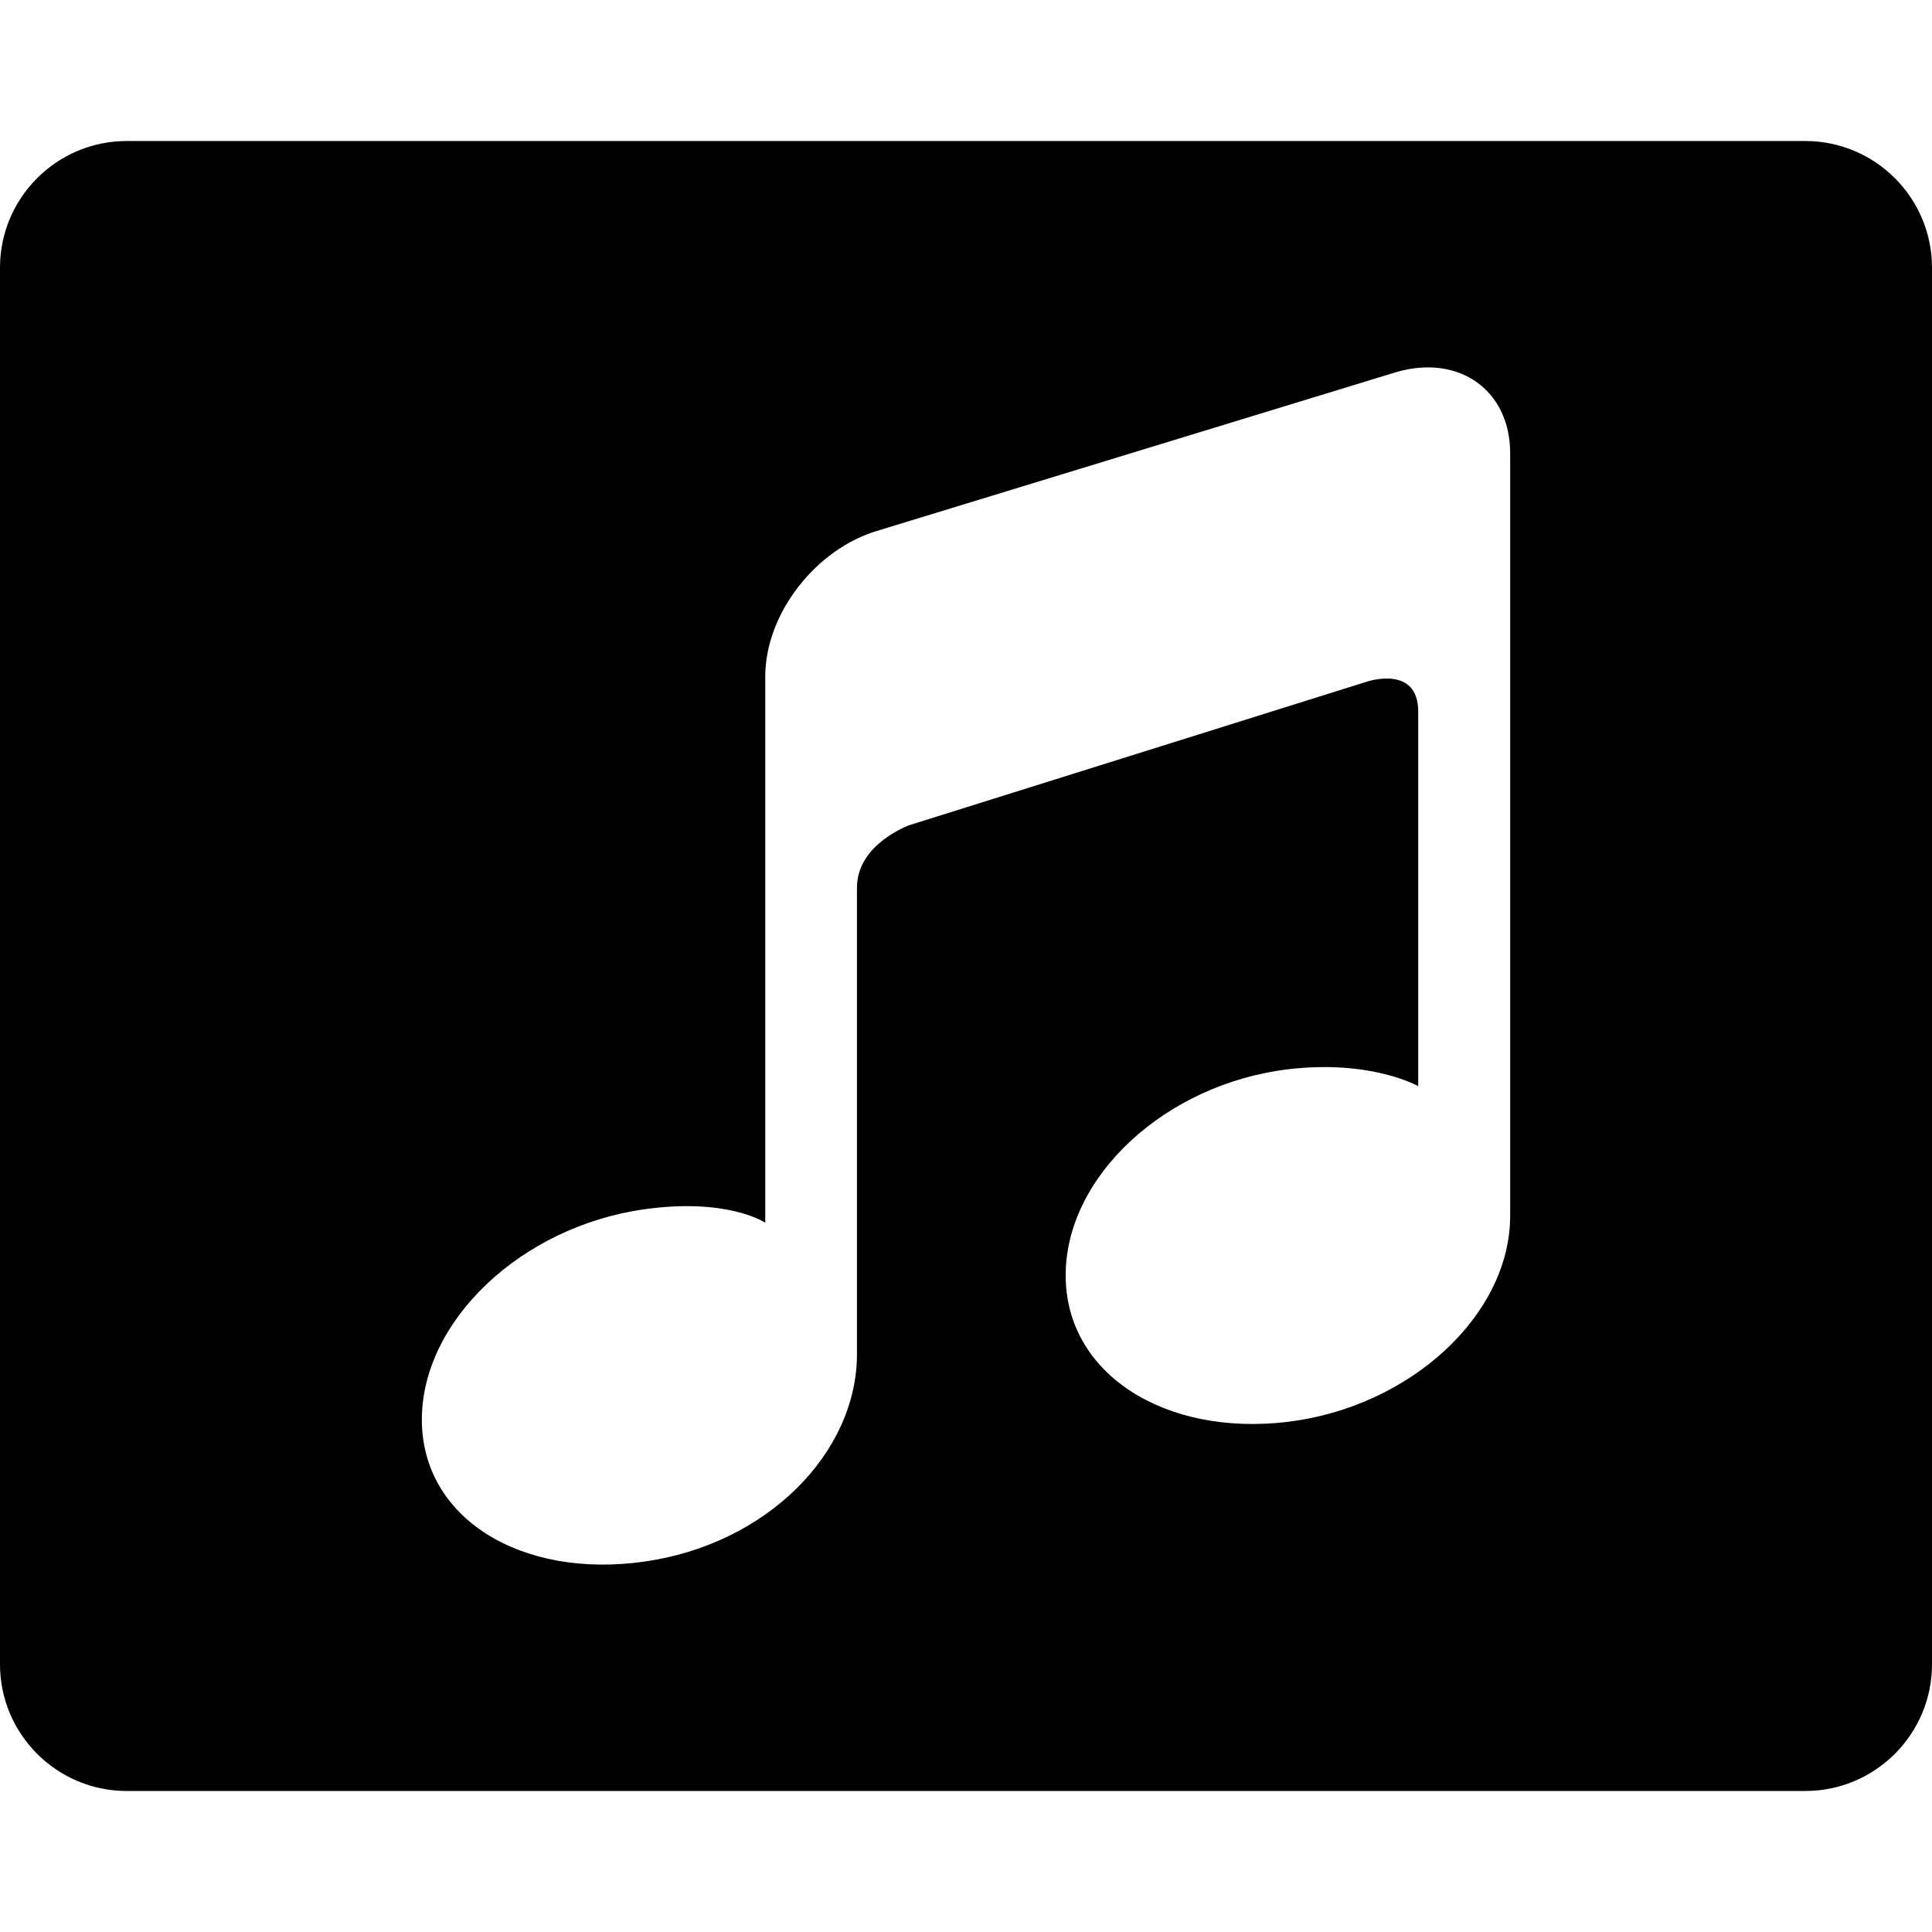
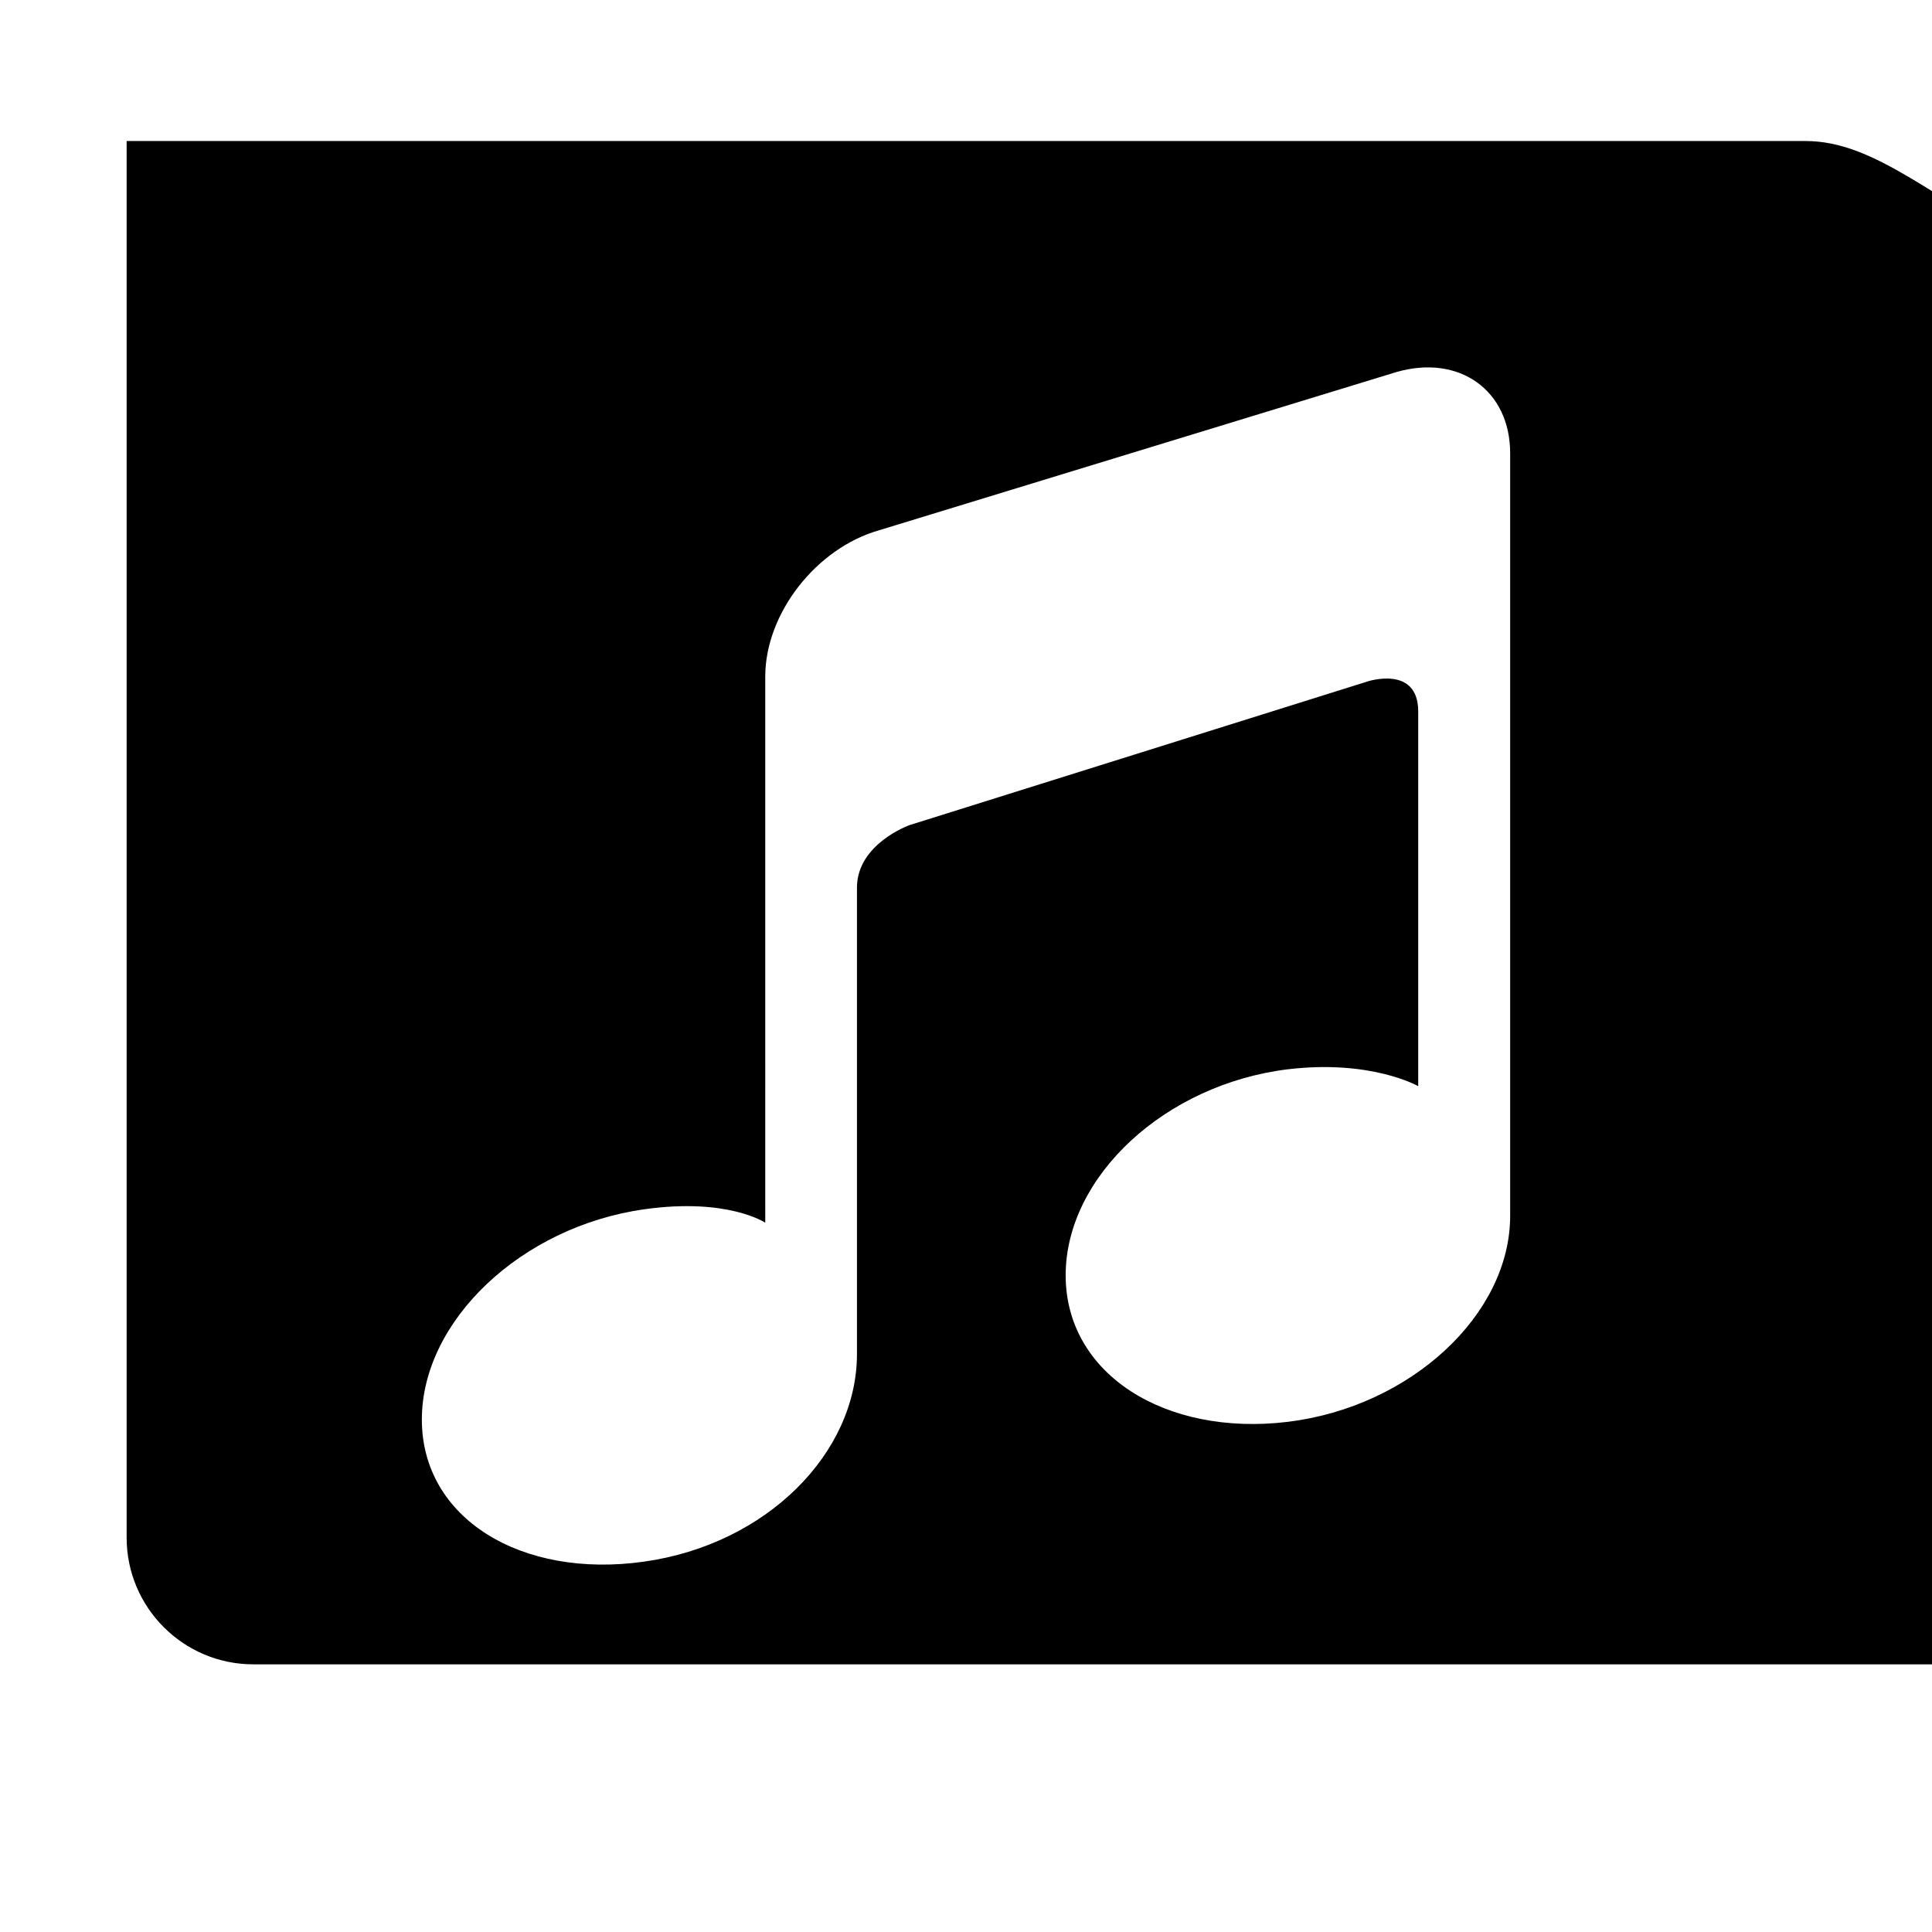
<svg xmlns="http://www.w3.org/2000/svg" fill="#000000" height="800px" width="800px" version="1.1" id="Capa_1" viewBox="0 0 381.379 381.379" xml:space="preserve">
-   <path d="M356.379,27.837H25c-13.785,0-25,11.215-25,25v275.704c0,13.785,11.215,25,25,25h331.379c13.785,0,25-11.215,25-25V52.837  C381.379,39.052,370.164,27.837,356.379,27.837z M298.106,240.017c0,19.495-19.633,37.69-43.889,40.657  c-24.222,2.922-43.854-9.431-43.854-28.926c0-19.506,19.632-37.701,43.854-40.669c16.527-1.967,25.74,3.335,25.74,3.335v-73.954  c0-9.258-10.018-5.935-10.018-5.935l-90.389,28.351c0,0-10.385,3.681-10.385,12.353v92.057c0,19.541-17.793,37.564-42.003,40.979  c-24.256,3.45-43.889-8.534-43.889-28.04c0-19.495,19.633-38.092,43.889-41.508c16.493-2.335,23.9,2.645,23.9,2.645V133.538  c0-12.398,10.018-25.292,22.416-28.846l102.213-31.26c12.399-3.554,22.416,3.635,22.416,16.033V240.017z" />
+   <path d="M356.379,27.837H25v275.704c0,13.785,11.215,25,25,25h331.379c13.785,0,25-11.215,25-25V52.837  C381.379,39.052,370.164,27.837,356.379,27.837z M298.106,240.017c0,19.495-19.633,37.69-43.889,40.657  c-24.222,2.922-43.854-9.431-43.854-28.926c0-19.506,19.632-37.701,43.854-40.669c16.527-1.967,25.74,3.335,25.74,3.335v-73.954  c0-9.258-10.018-5.935-10.018-5.935l-90.389,28.351c0,0-10.385,3.681-10.385,12.353v92.057c0,19.541-17.793,37.564-42.003,40.979  c-24.256,3.45-43.889-8.534-43.889-28.04c0-19.495,19.633-38.092,43.889-41.508c16.493-2.335,23.9,2.645,23.9,2.645V133.538  c0-12.398,10.018-25.292,22.416-28.846l102.213-31.26c12.399-3.554,22.416,3.635,22.416,16.033V240.017z" />
</svg>